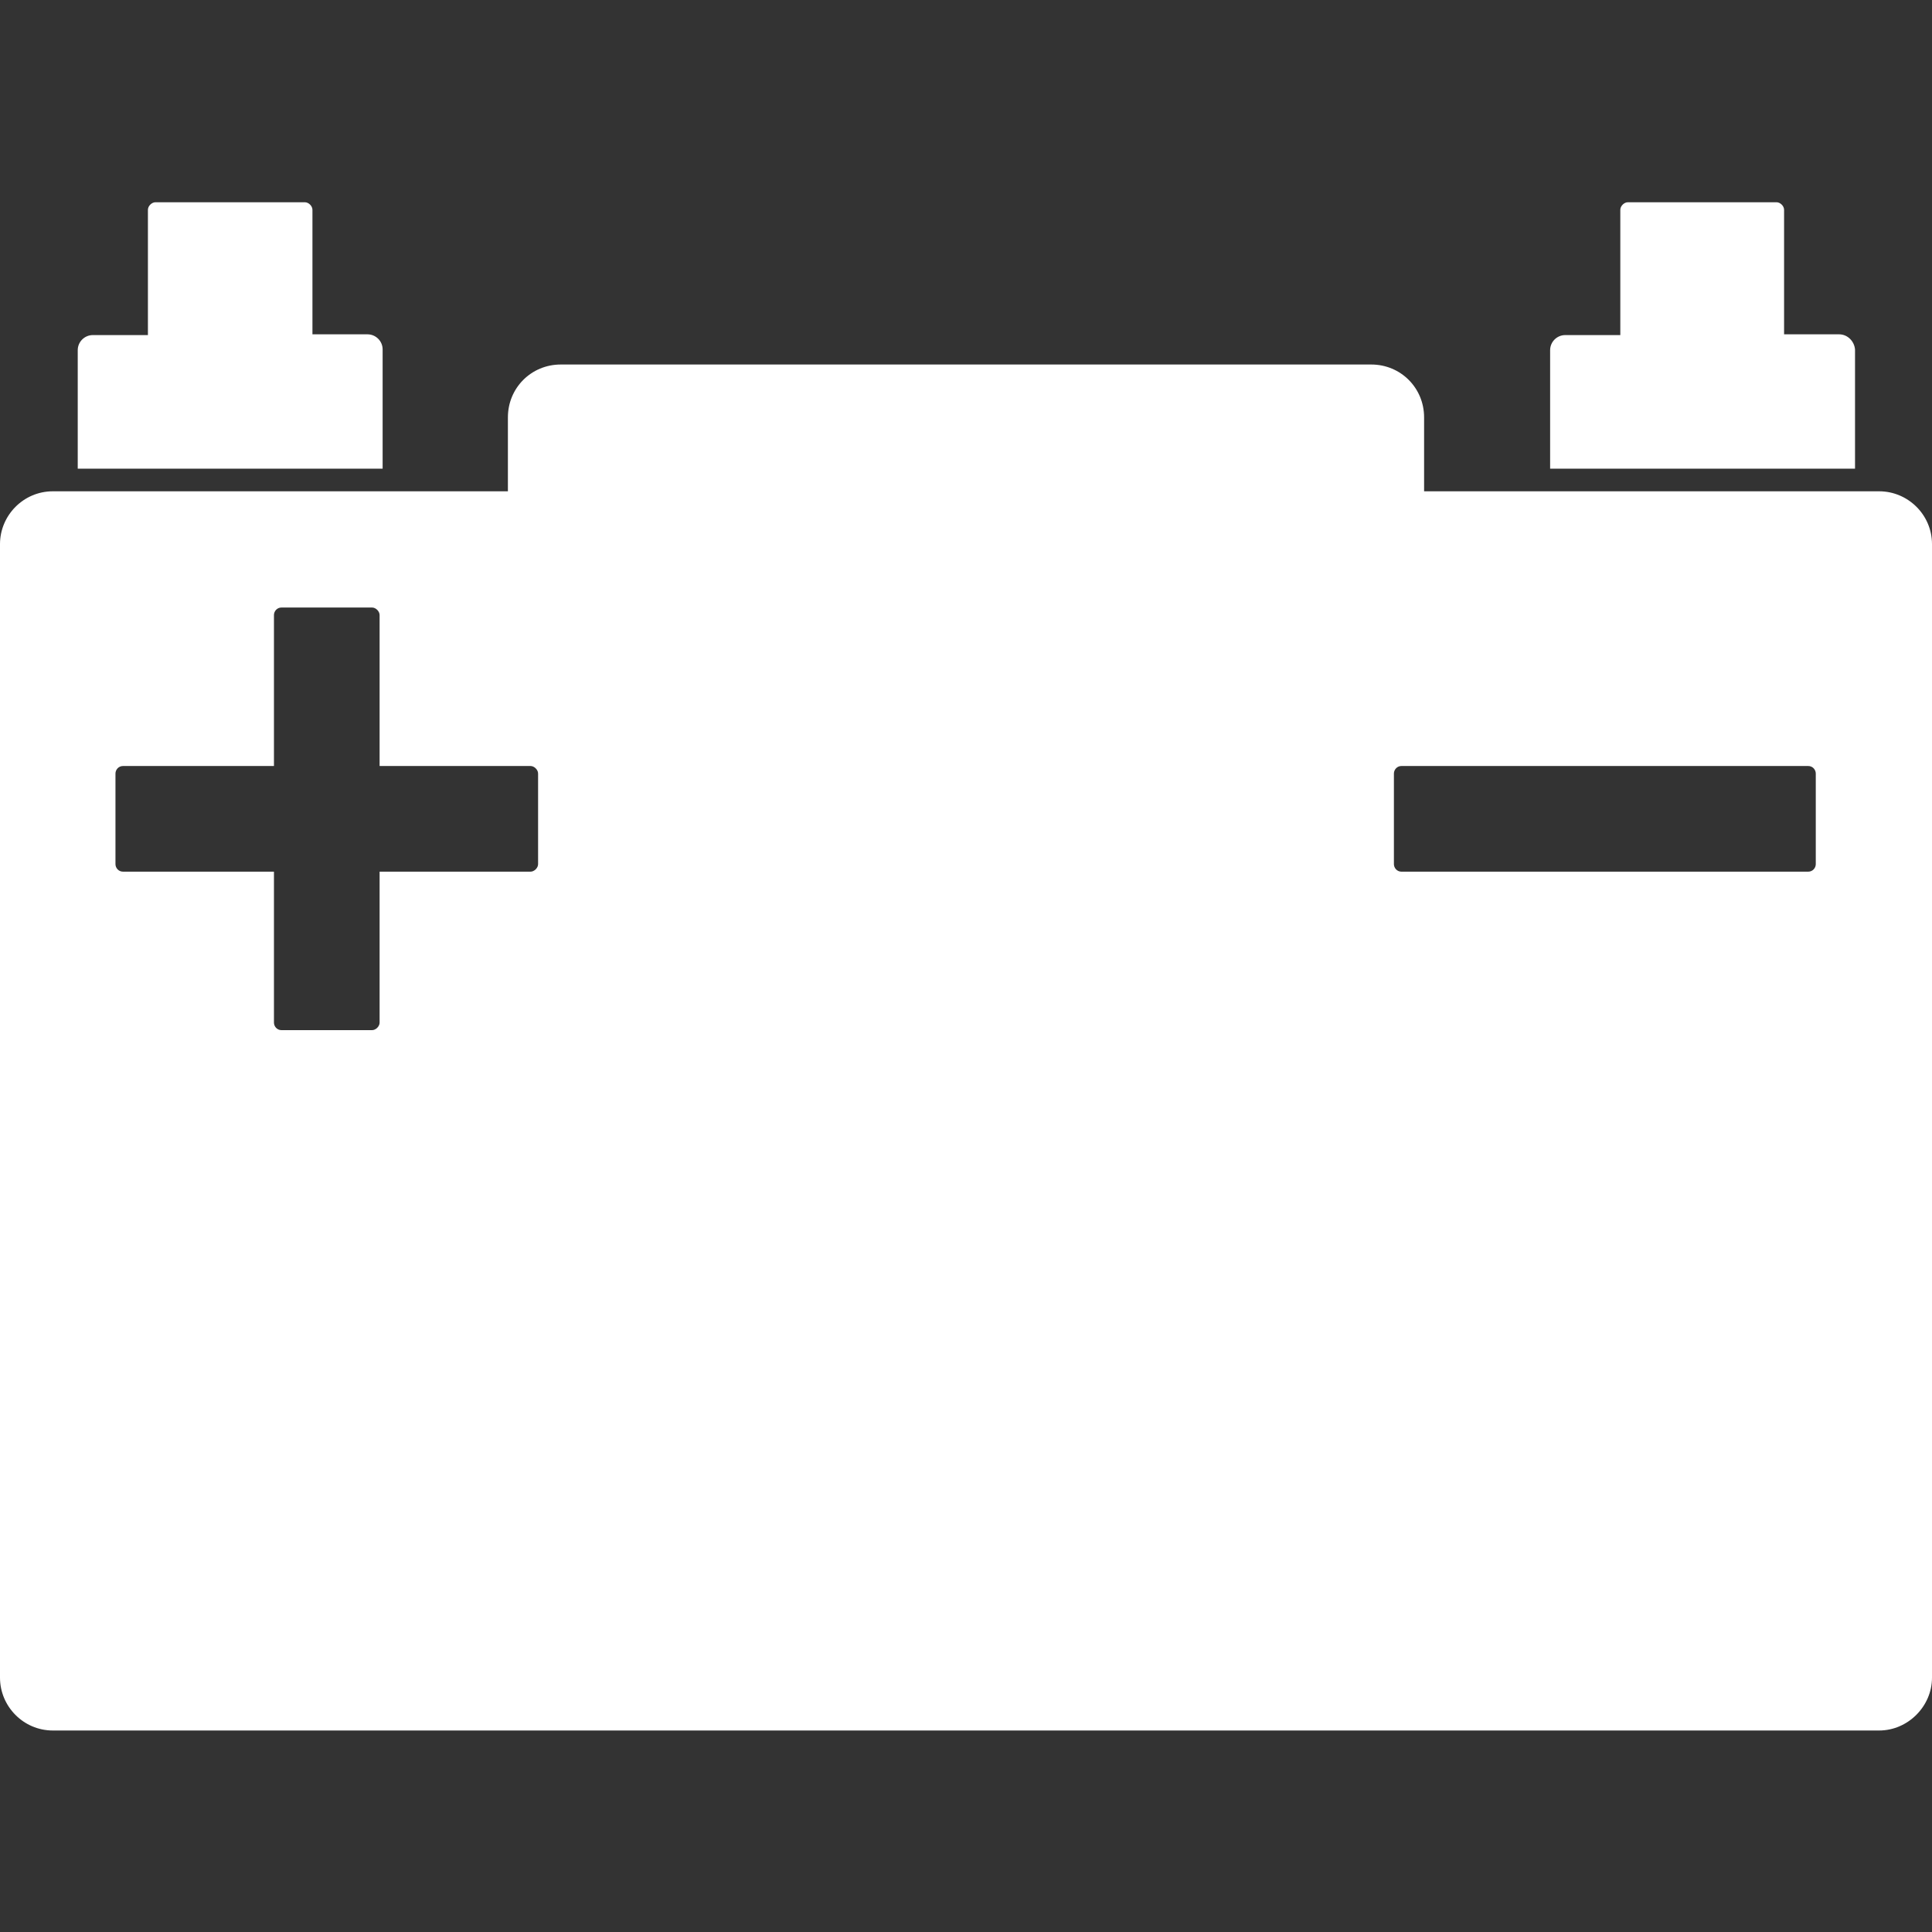
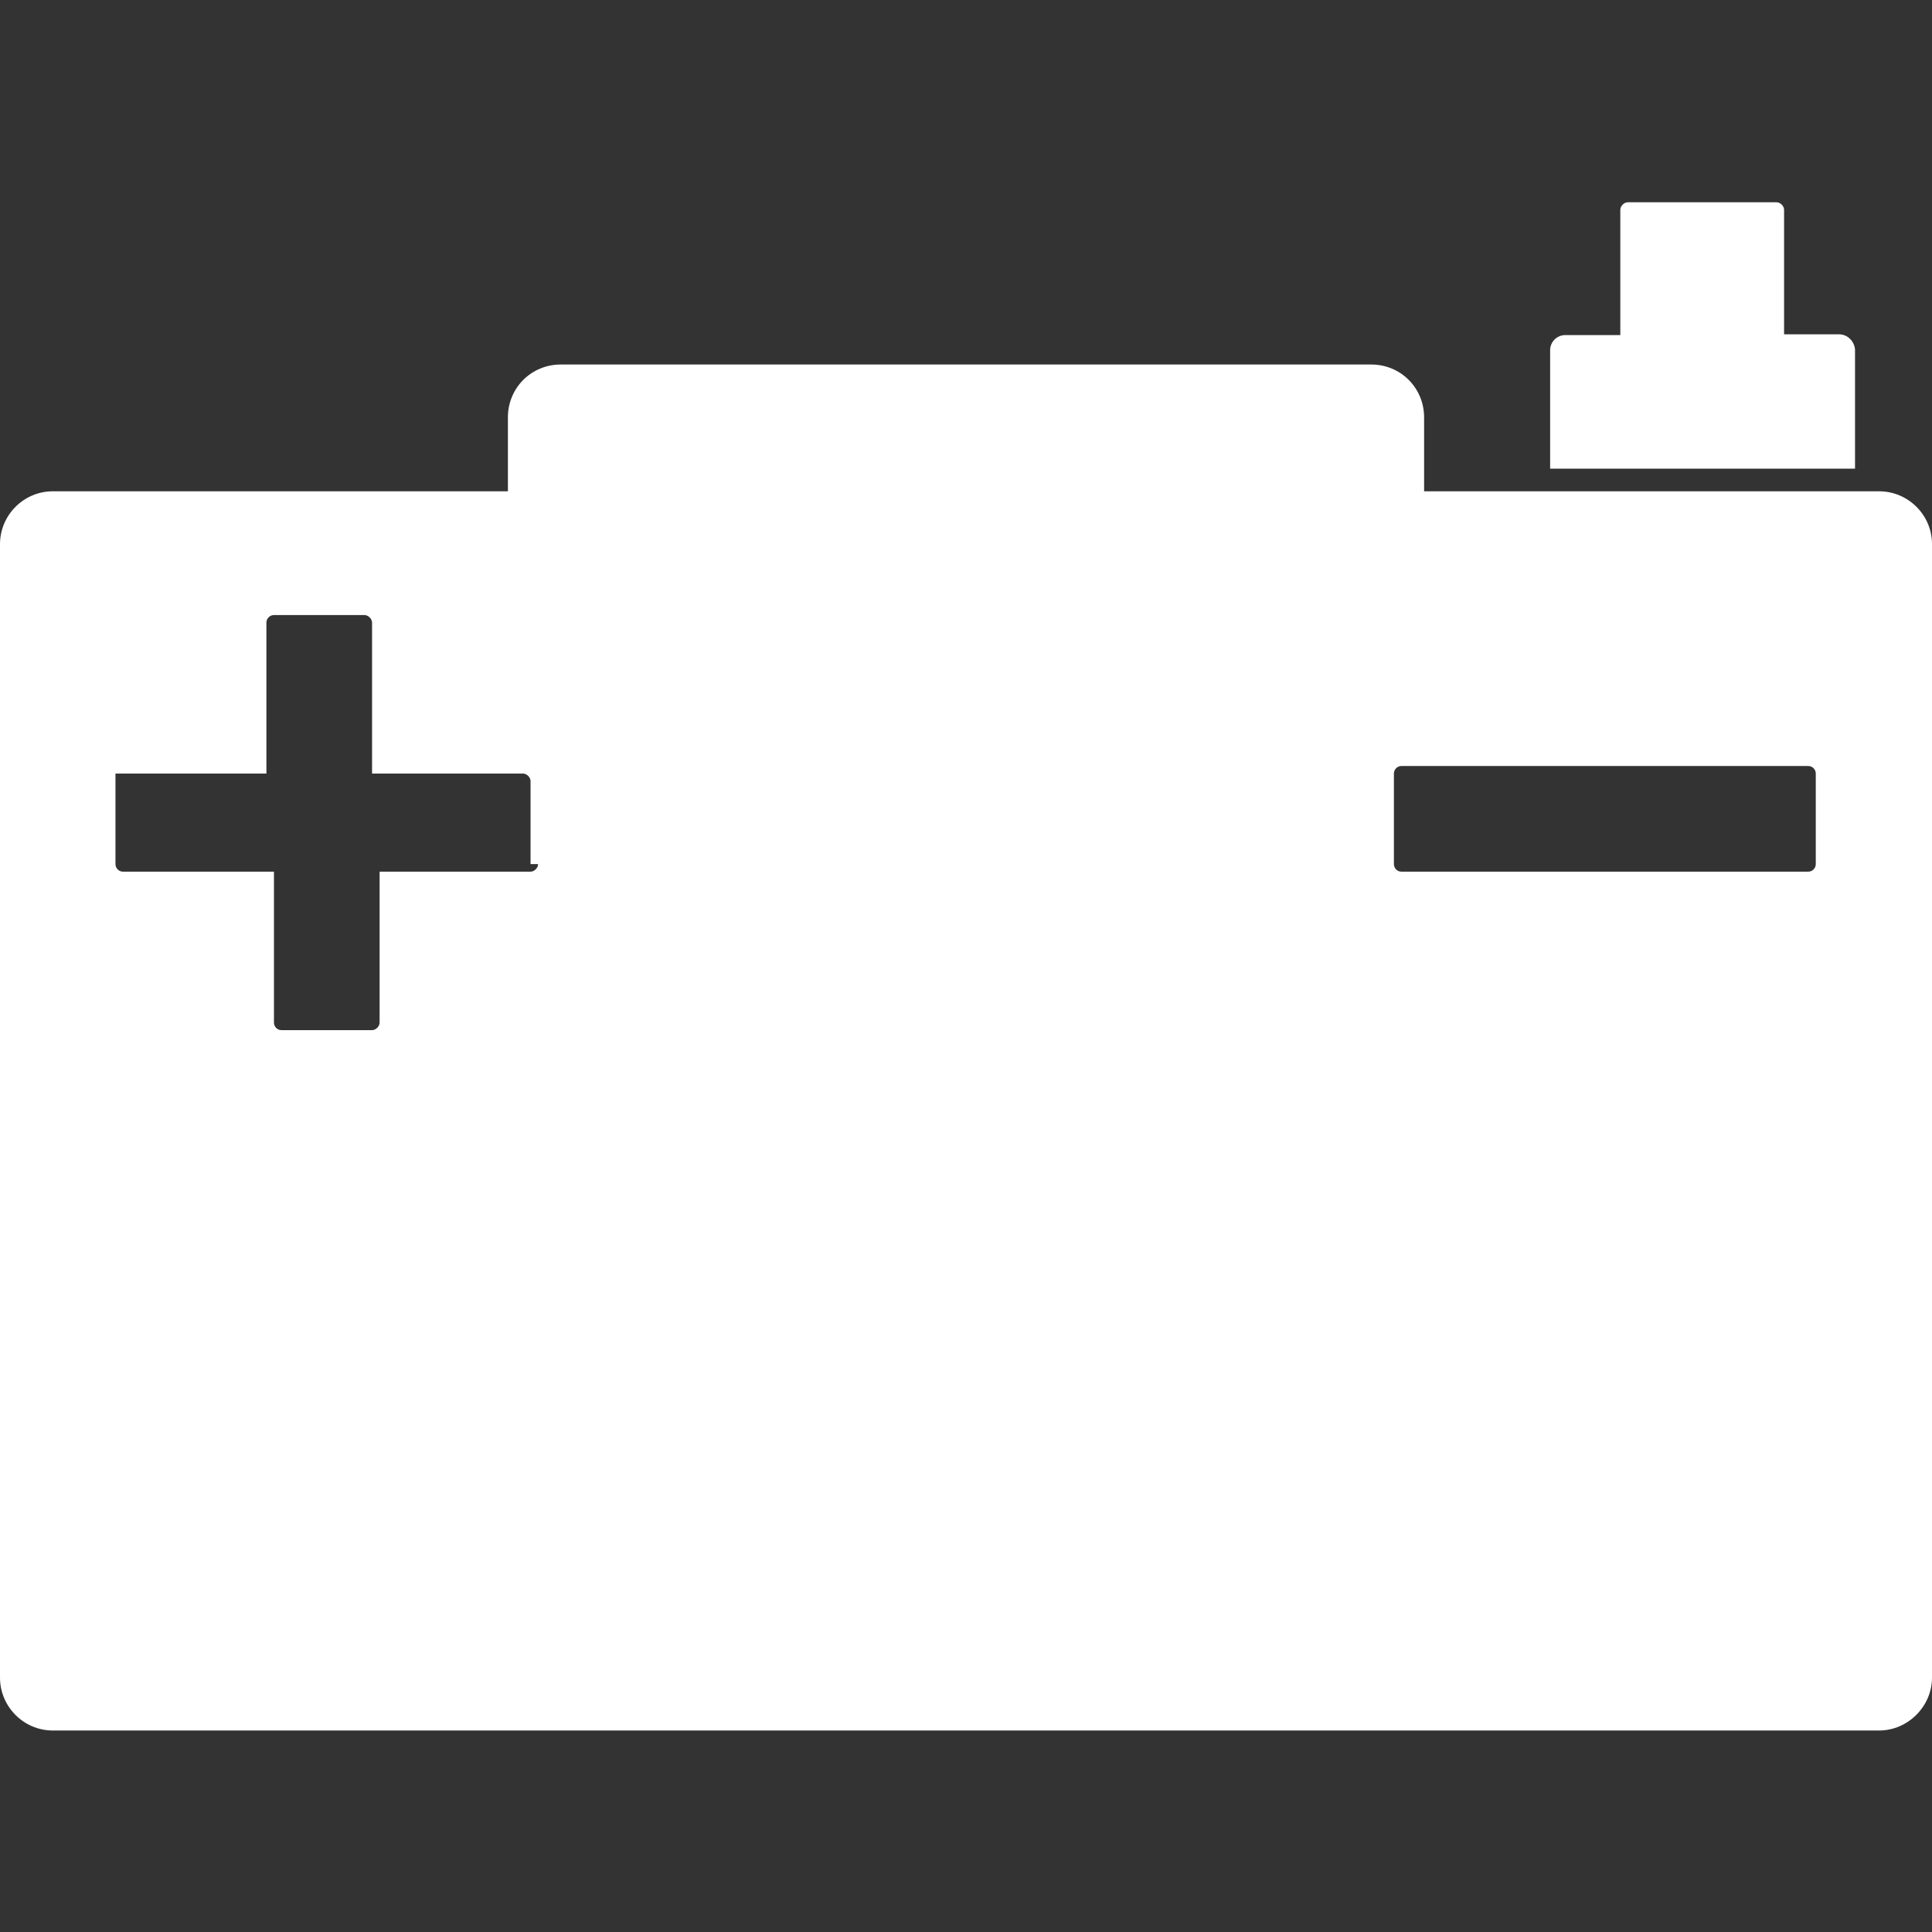
<svg xmlns="http://www.w3.org/2000/svg" version="1.1" id="レイヤー_1" x="0px" y="0px" viewBox="0 0 256 256" style="enable-background:new 0 0 256 256;" xml:space="preserve">
  <rect x="0" y="0" width="256" height="256" fill="#333333" stroke="none" />
  <style type="text/css">
	.st0{fill:#FFFFFF;}
</style>
  <g>
    <g>
-       <path class="st0" d="M48.7,44.3h-7.3V27.8c0-0.5-0.5-1-1-1H20.6c-0.5,0-1,0.5-1,1v16.6h-7.3c-1.1,0-2,0.9-2,2v15.7h40.4V46.3    C50.7,45.2,49.8,44.3,48.7,44.3z" />
      <path class="st0" d="M243.7,44.3h-7.3V27.8c0-0.5-0.5-1-1-1h-19.7c-0.5,0-1,0.5-1,1v16.6h-7.3c-1.1,0-2,0.9-2,2v15.7h40.4V46.3    C245.7,45.2,244.8,44.3,243.7,44.3z" />
    </g>
-     <path class="st0" d="M249,65.1h-60.3v-9.8c0-3.9-3.1-7-7-7H74.3c-3.9,0-7,3.1-7,7v9.8H7c-3.9,0-7,3.2-7,7v150.2c0,3.8,3.1,7,7,7   h242c3.8,0,7-3.2,7-7V72.1C256,68.2,252.8,65.1,249,65.1z M71.3,114.5c0,0.5-0.5,1-1,1h-20v20c0,0.5-0.5,1-1,1h-12   c-0.6,0-1-0.5-1-1v-20h-20c-0.6,0-1-0.5-1-1v-12c0-0.5,0.4-1,1-1h20v-20c0-0.5,0.4-1,1-1h12c0.5,0,1,0.5,1,1v20h20c0.5,0,1,0.5,1,1   V114.5z M240.6,114.5c0,0.5-0.4,1-1,1h-53.9c-0.6,0-1-0.5-1-1v-12c0-0.5,0.4-1,1-1h53.9c0.6,0,1,0.5,1,1V114.5z" />
+     <path class="st0" d="M249,65.1h-60.3v-9.8c0-3.9-3.1-7-7-7H74.3c-3.9,0-7,3.1-7,7v9.8H7c-3.9,0-7,3.2-7,7v150.2c0,3.8,3.1,7,7,7   h242c3.8,0,7-3.2,7-7V72.1C256,68.2,252.8,65.1,249,65.1z M71.3,114.5c0,0.5-0.5,1-1,1h-20v20c0,0.5-0.5,1-1,1h-12   c-0.6,0-1-0.5-1-1v-20h-20c-0.6,0-1-0.5-1-1v-12h20v-20c0-0.5,0.4-1,1-1h12c0.5,0,1,0.5,1,1v20h20c0.5,0,1,0.5,1,1   V114.5z M240.6,114.5c0,0.5-0.4,1-1,1h-53.9c-0.6,0-1-0.5-1-1v-12c0-0.5,0.4-1,1-1h53.9c0.6,0,1,0.5,1,1V114.5z" />
  </g>
</svg>